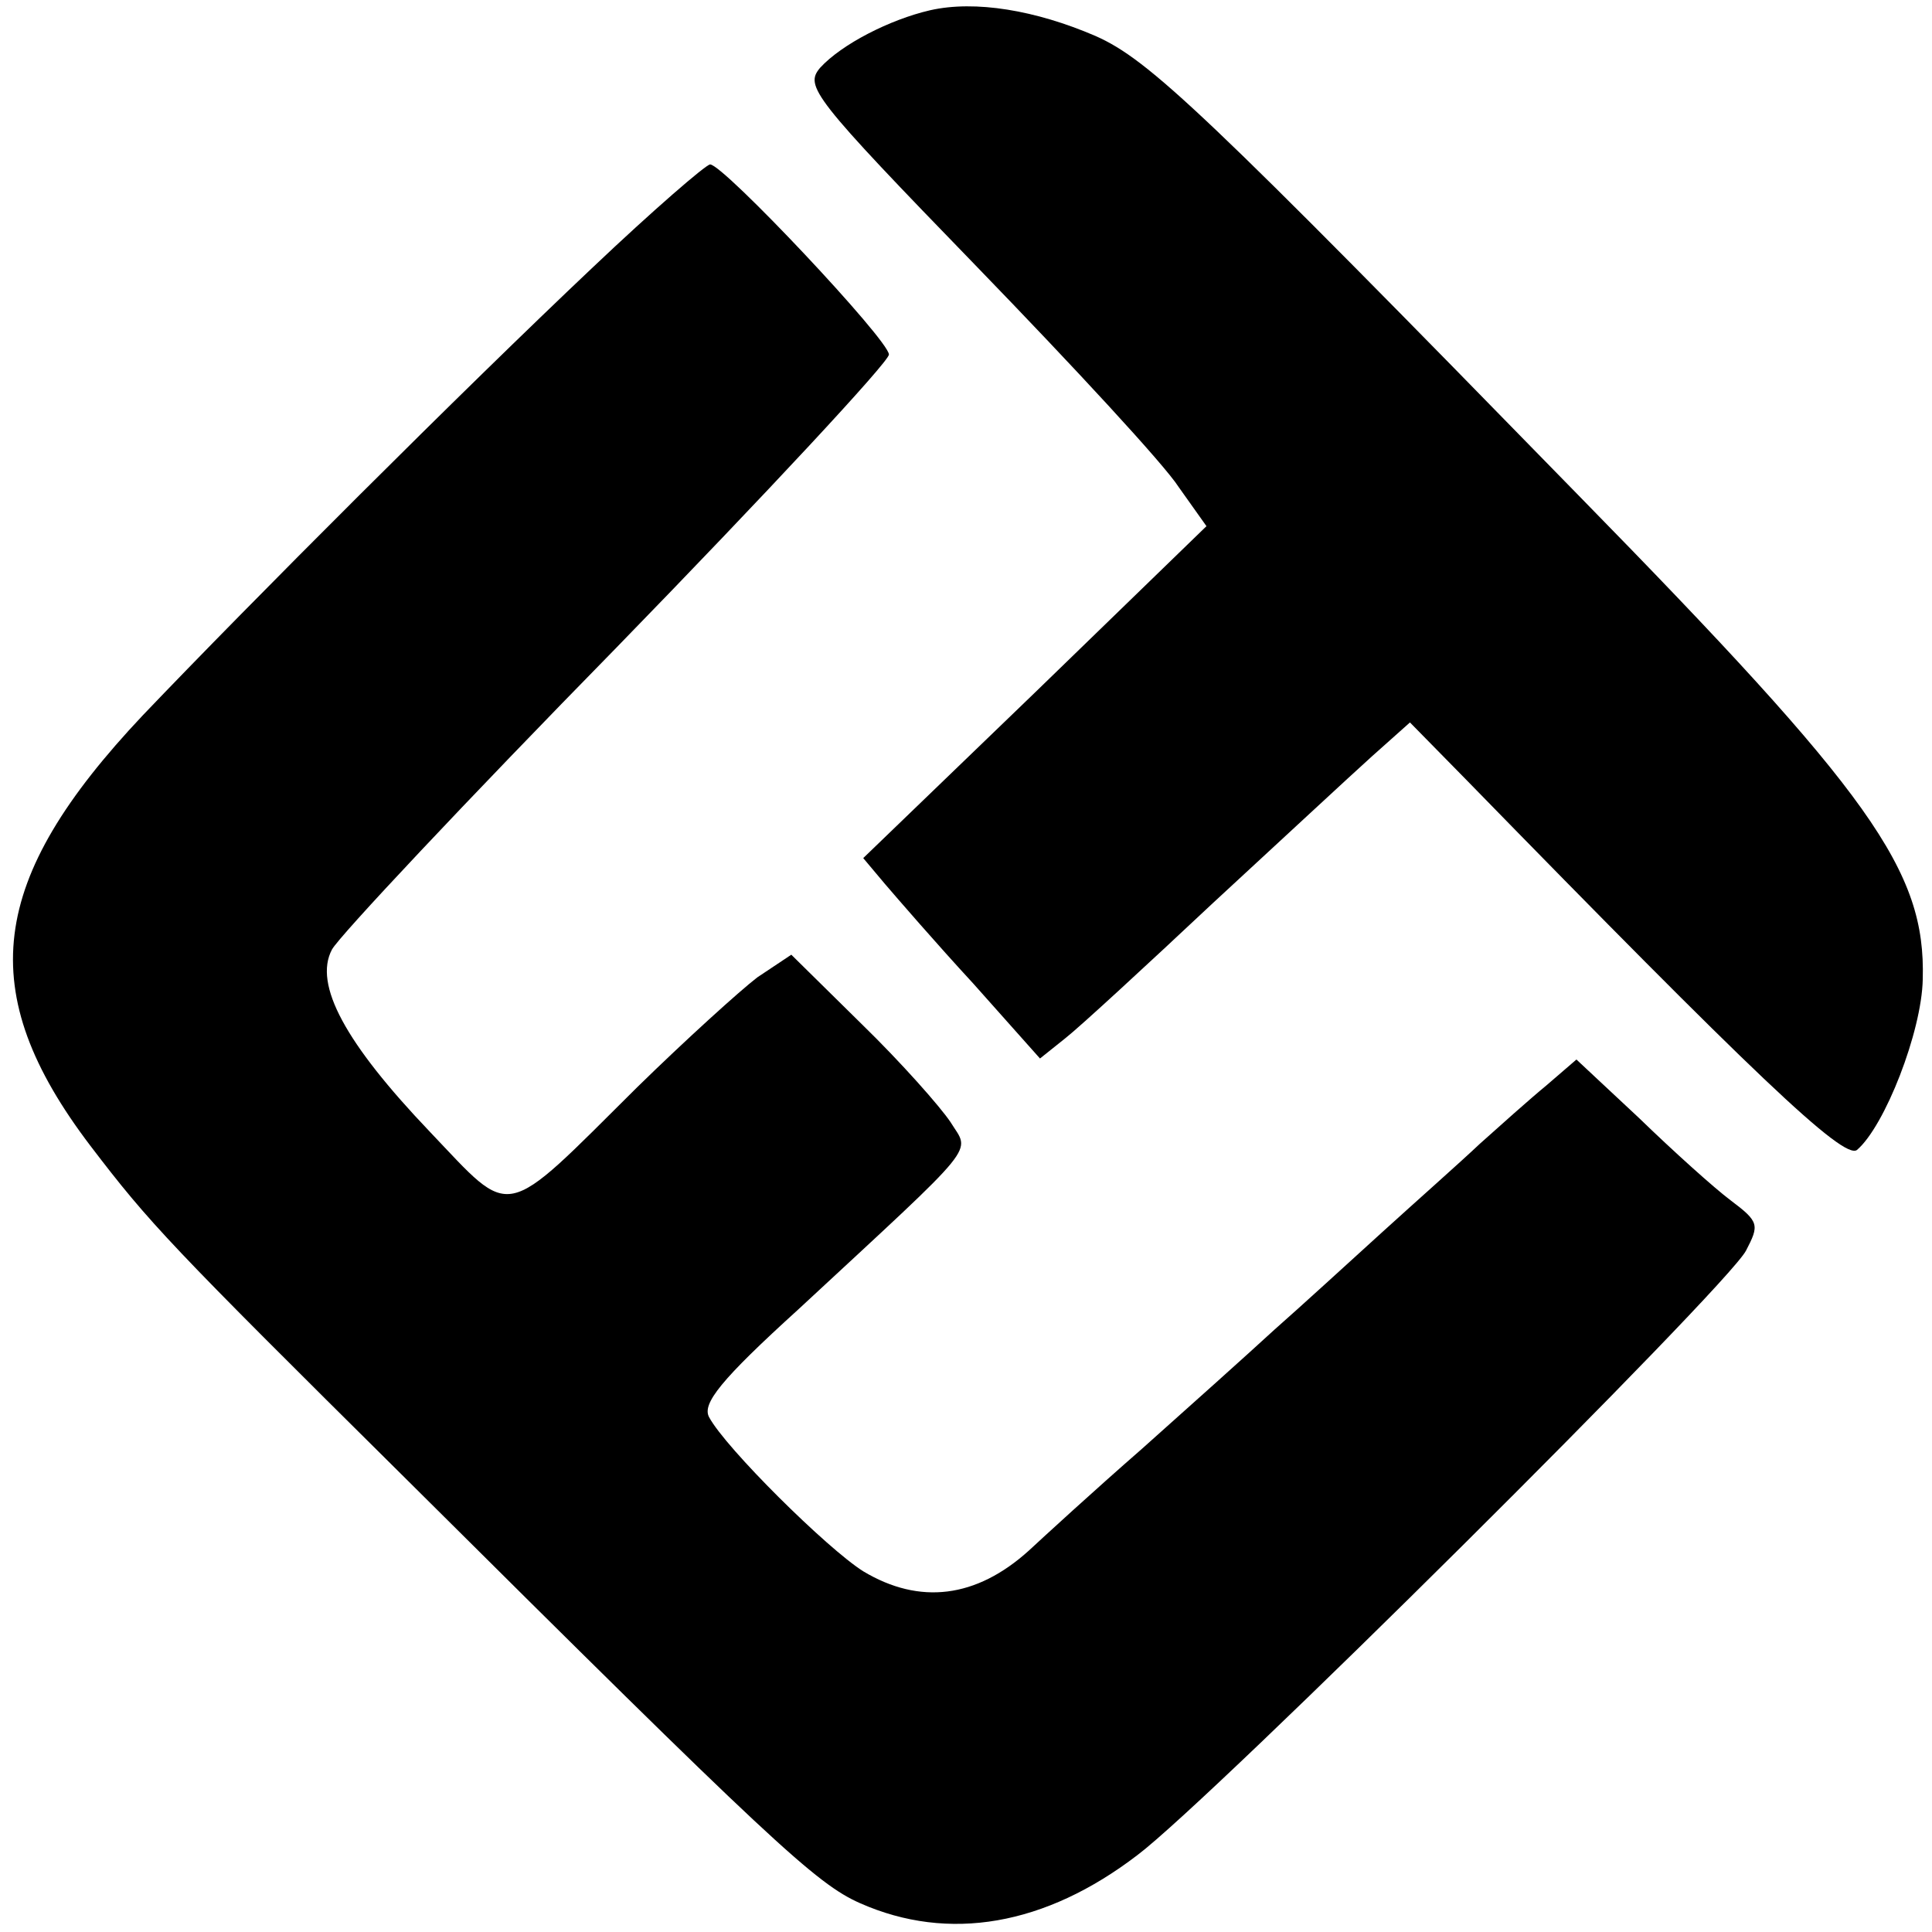
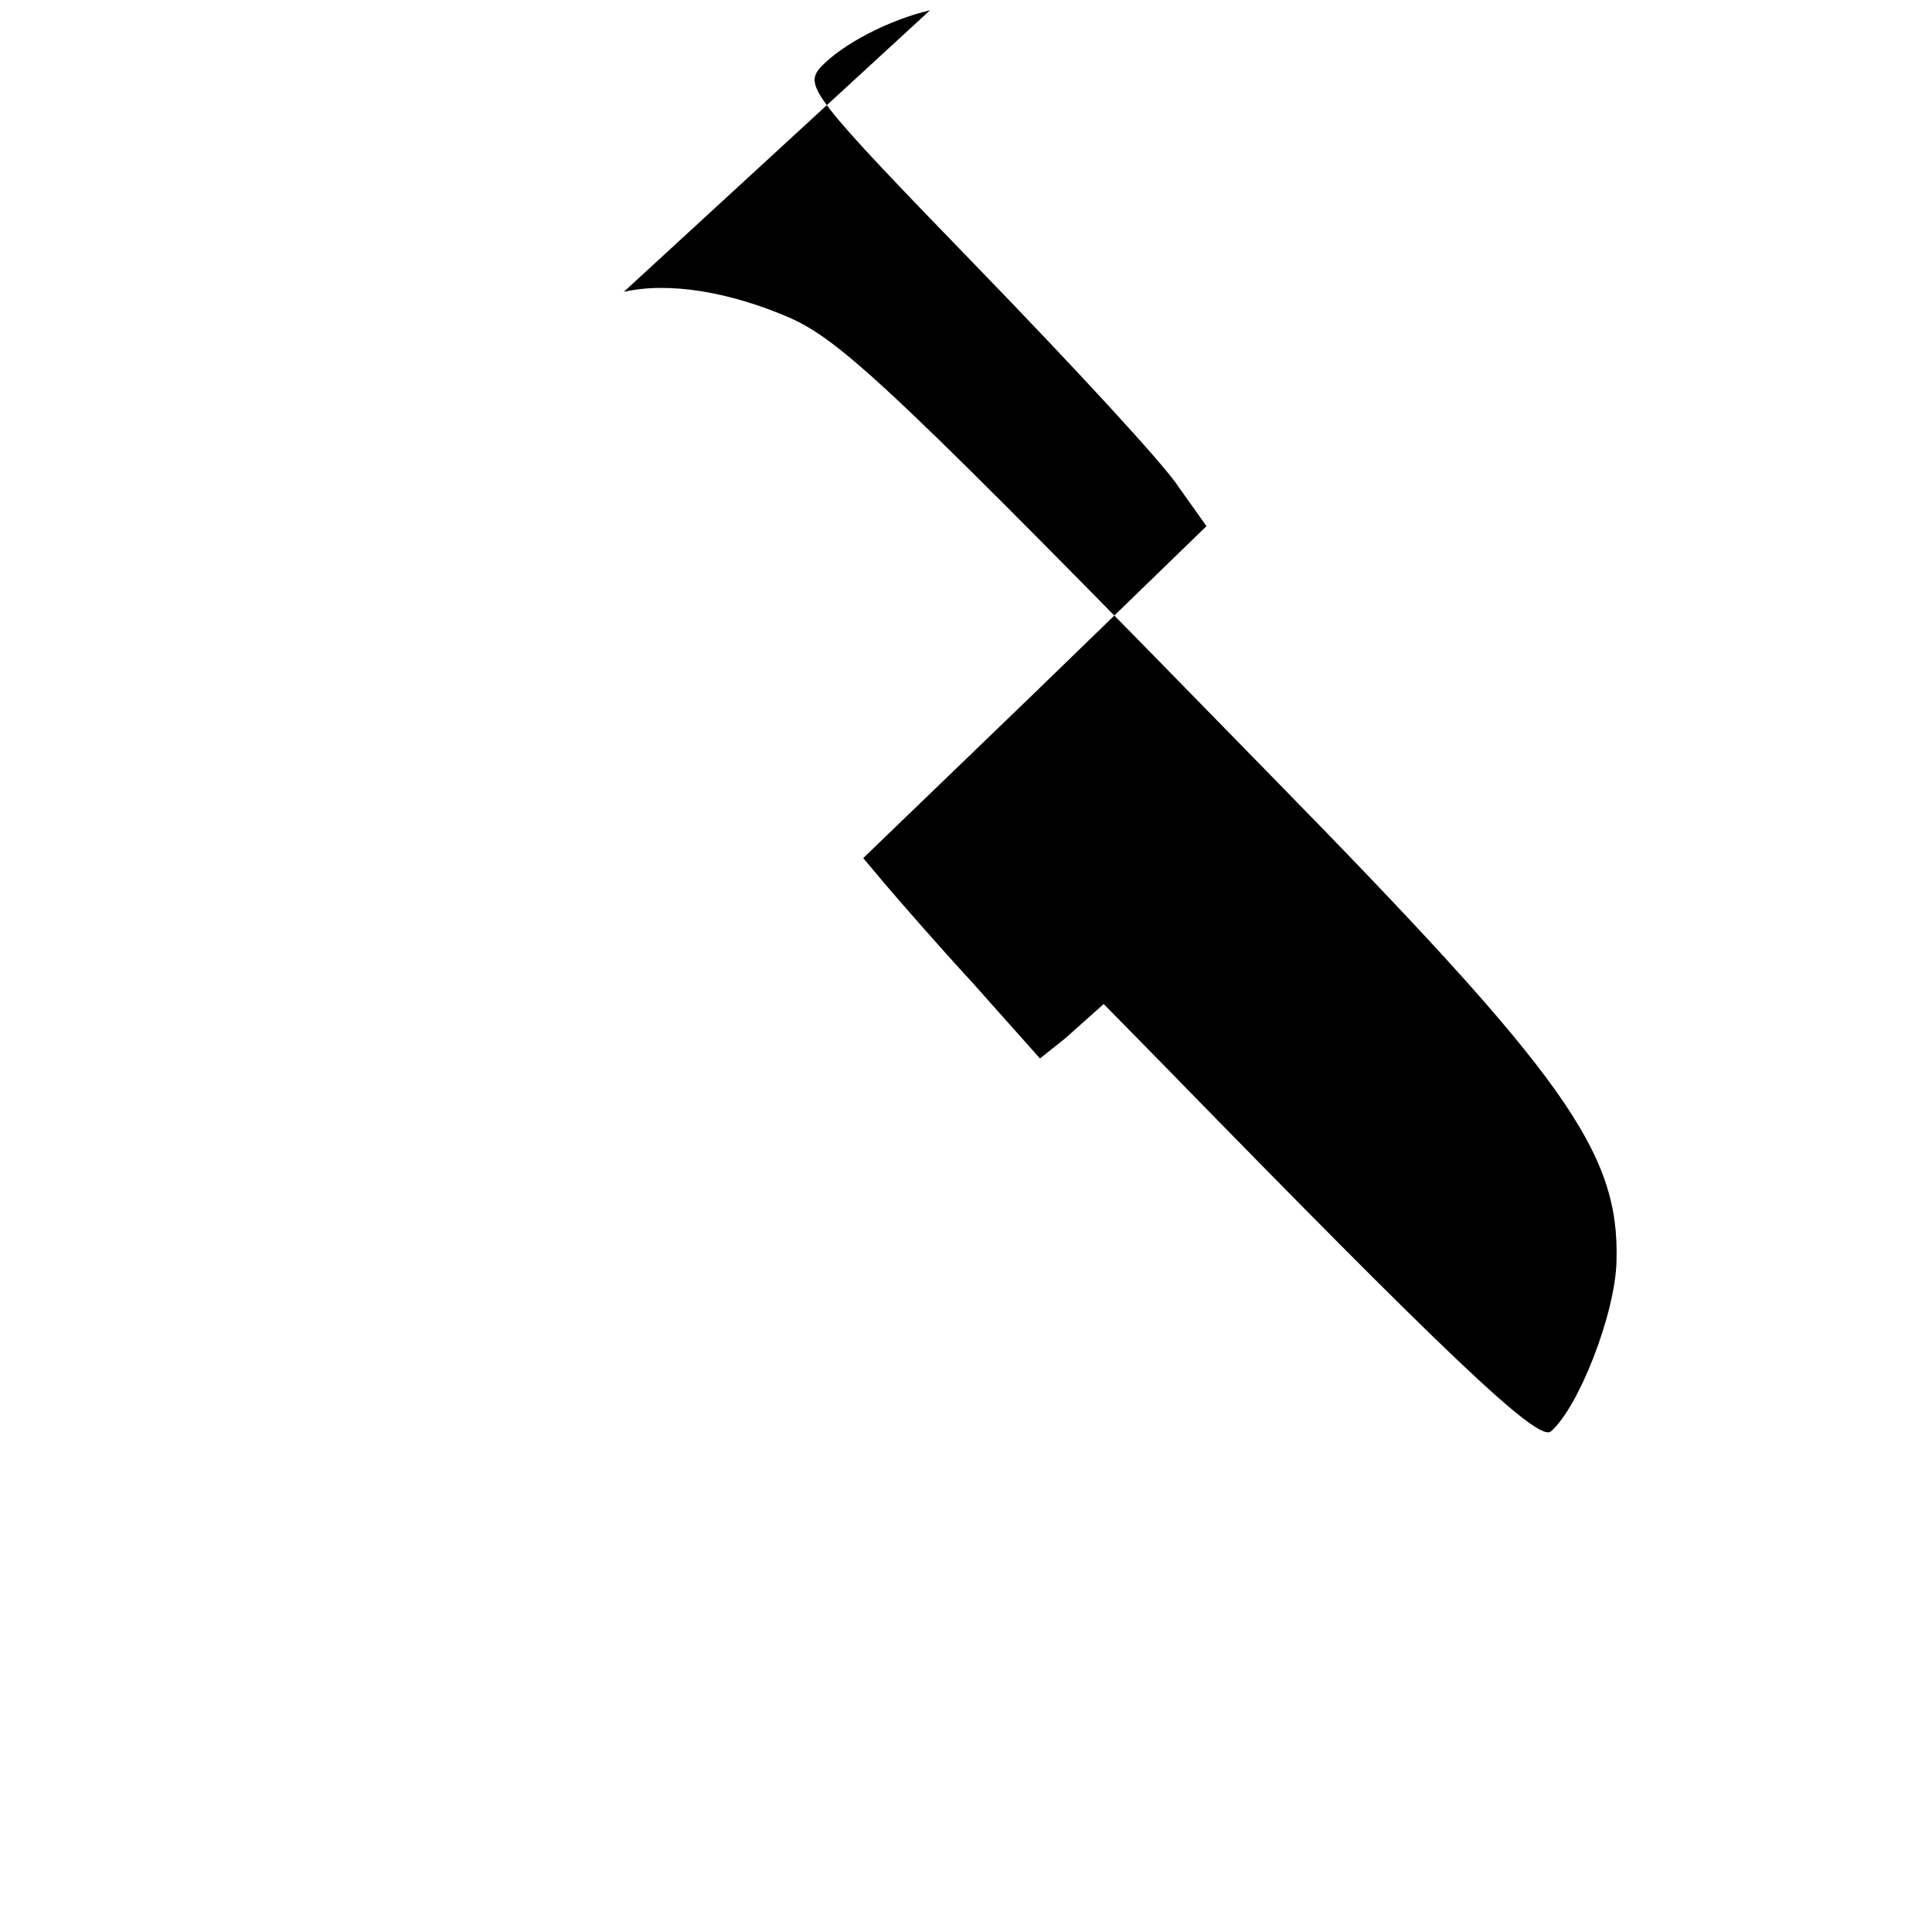
<svg xmlns="http://www.w3.org/2000/svg" version="1.0" width="188pt" height="188pt" viewBox="0 0 188 188" preserveAspectRatio="xMidYMid meet">
  <g transform="translate(0,188) scale(0.1,-0.1)" fill="#000000" stroke="none">
-     <path d="M905 1870 c-39 -9 -86 -33 -107 -56 -15 -18 -8 -28 153 -194 93 -96 182 -192 196 -214 l27 -38 -167 -162 -167 -161 21 -25 c12 -14 50 -58 86 -97 l65 -73 25 20 c14 11 78 70 143 131 65 60 135 125 155 143 l37 33 55 -56 c278 -285 367 -370 380 -360 27 23 63 115 64 166 3 106 -50 180 -335 471 -364 373 -418 424 -470 447 -58 25 -117 35 -161 25z" />
-     <path d="M577 1620 c-127 -120 -333 -326 -438 -436 -151 -160 -165 -269 -51 -419 58 -76 76 -95 307 -324 356 -354 399 -394 442 -413 86 -38 180 -22 270 47 73 55 573 552 592 588 13 25 13 28 -15 49 -16 12 -56 48 -89 80 l-61 57 -29 -25 c-17 -14 -46 -40 -65 -57 -19 -18 -62 -56 -95 -86 -33 -30 -80 -73 -105 -95 -25 -23 -83 -75 -129 -116 -47 -41 -96 -86 -110 -99 -51 -46 -106 -53 -161 -20 -35 22 -134 120 -150 150 -7 13 11 36 87 105 179 166 167 151 148 182 -10 15 -48 58 -86 95 l-69 68 -33 -22 c-17 -13 -70 -61 -117 -107 -133 -132 -120 -129 -202 -43 -82 86 -113 143 -95 177 7 13 131 145 277 294 146 150 265 278 265 285 0 14 -161 185 -174 185 -4 0 -56 -45 -114 -100z" />
+     <path d="M905 1870 c-39 -9 -86 -33 -107 -56 -15 -18 -8 -28 153 -194 93 -96 182 -192 196 -214 l27 -38 -167 -162 -167 -161 21 -25 c12 -14 50 -58 86 -97 l65 -73 25 20 l37 33 55 -56 c278 -285 367 -370 380 -360 27 23 63 115 64 166 3 106 -50 180 -335 471 -364 373 -418 424 -470 447 -58 25 -117 35 -161 25z" />
  </g>
</svg>